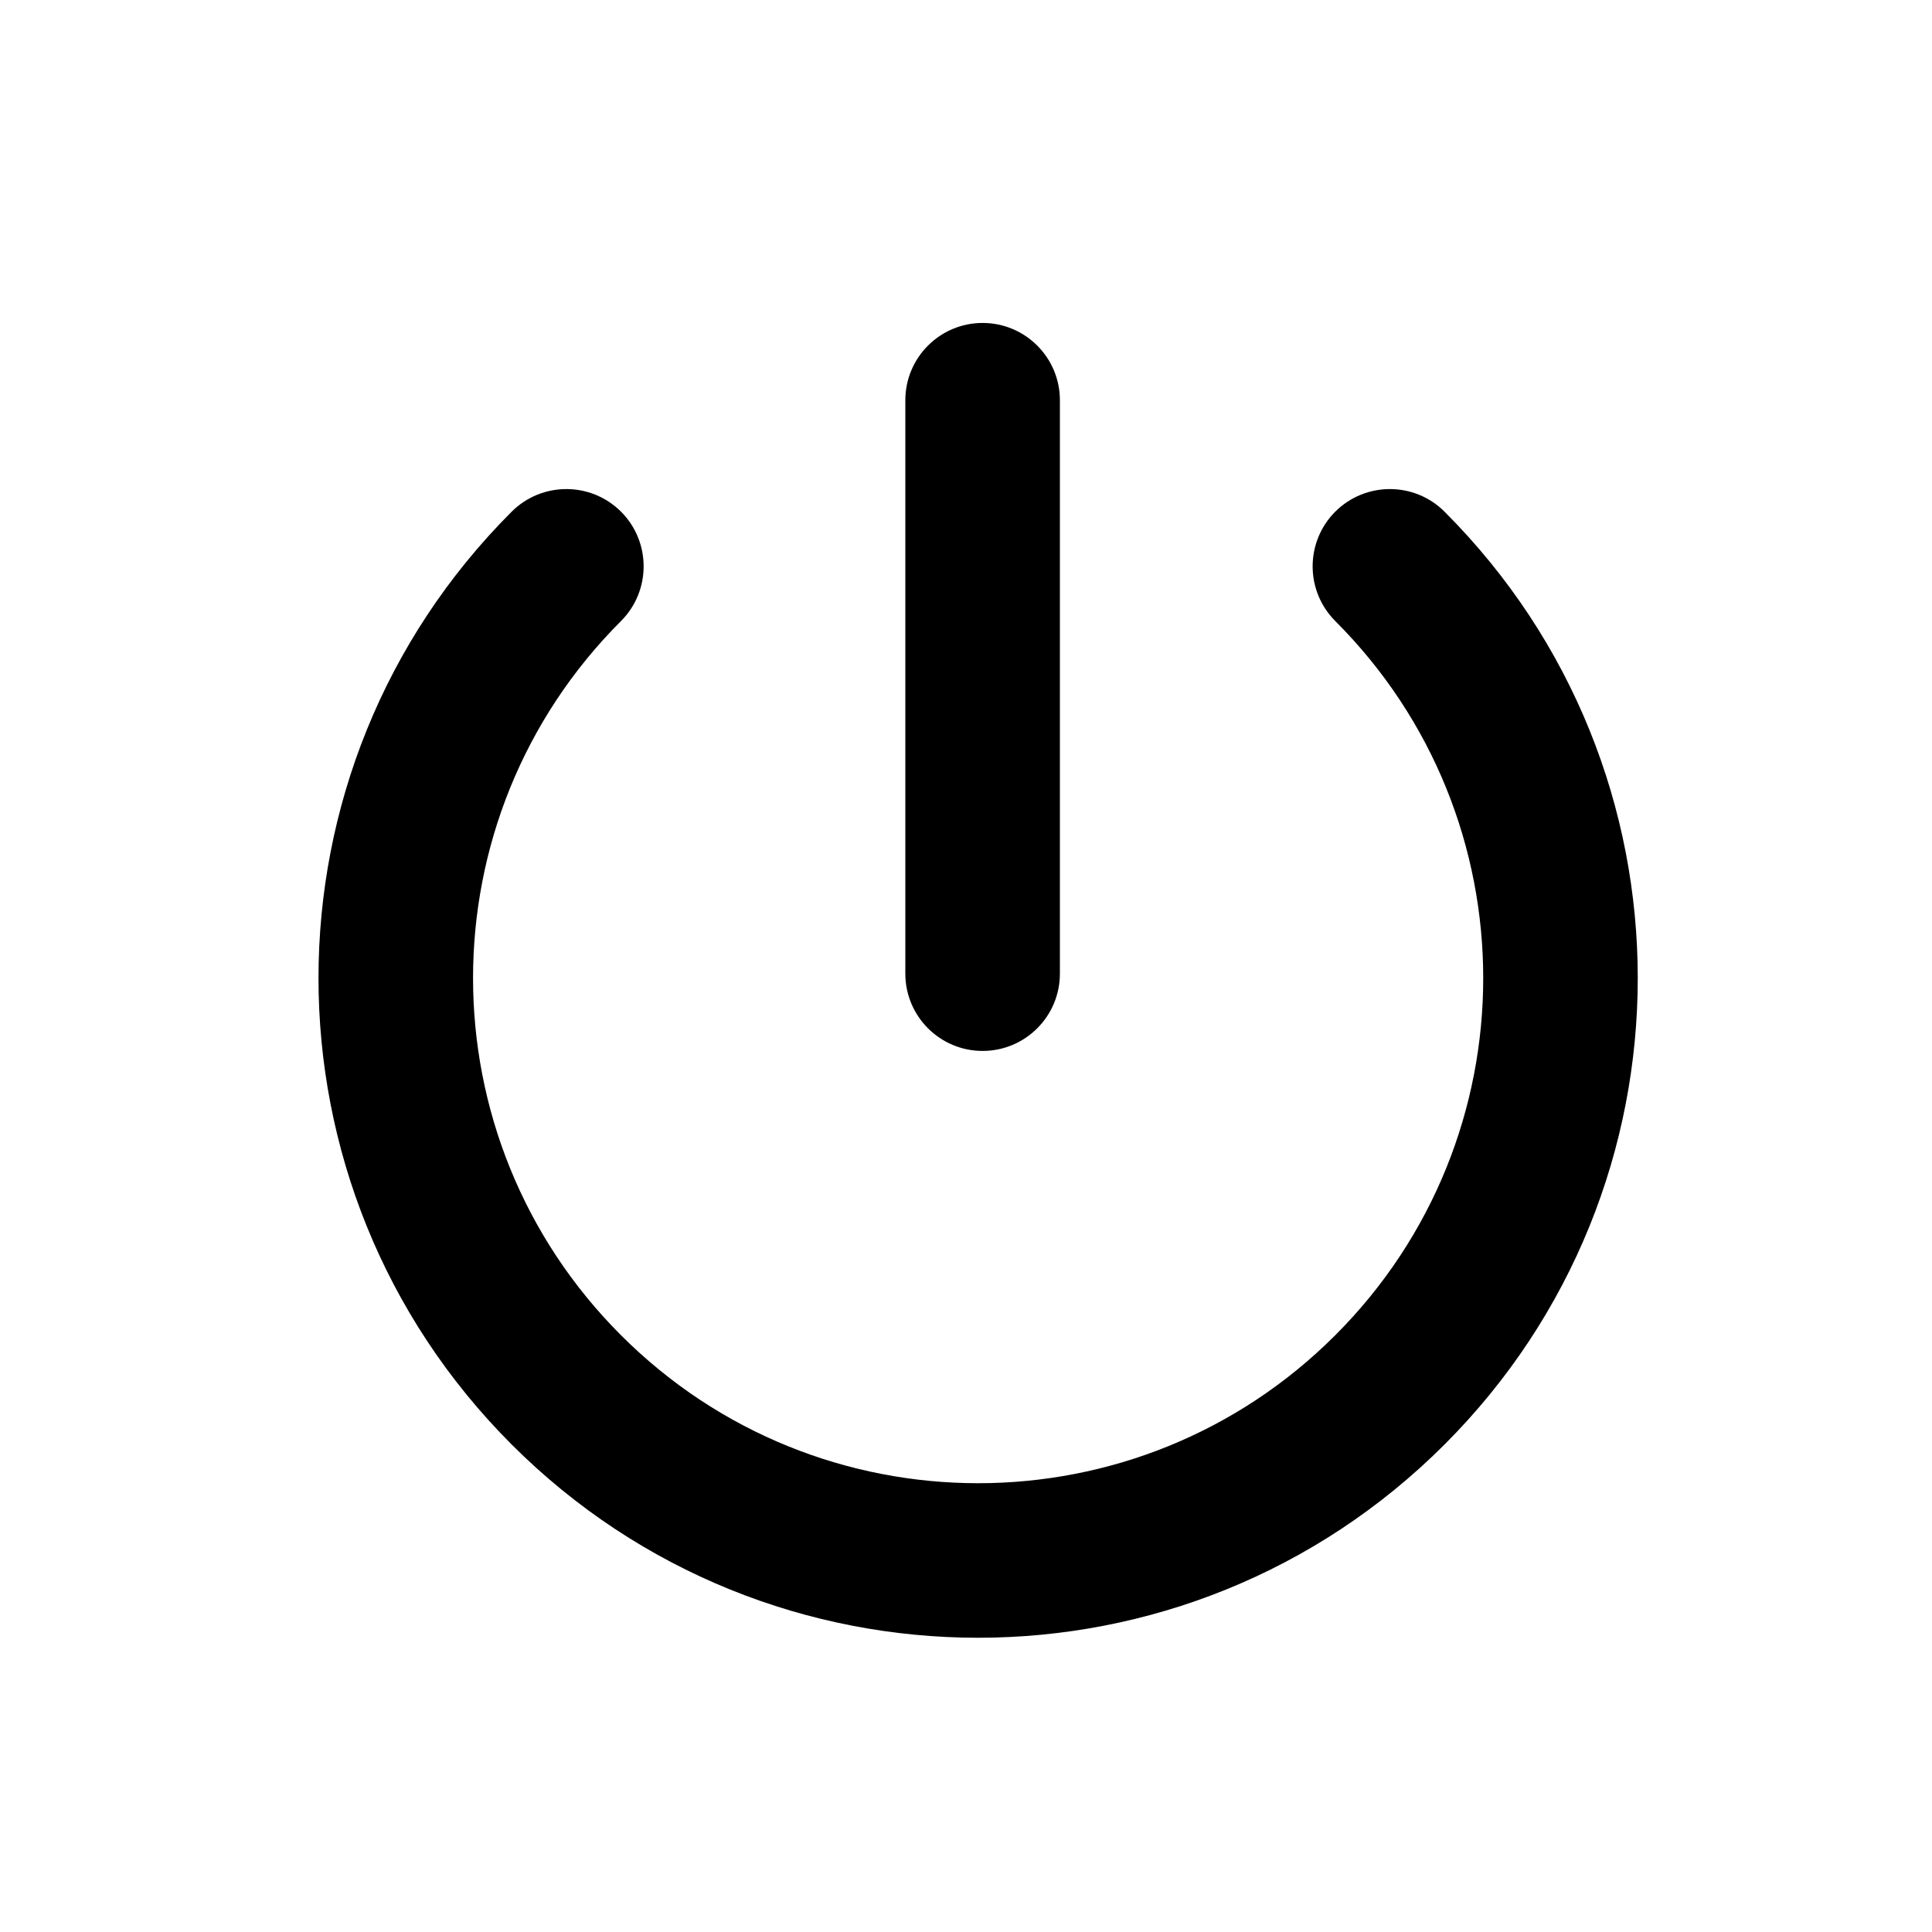
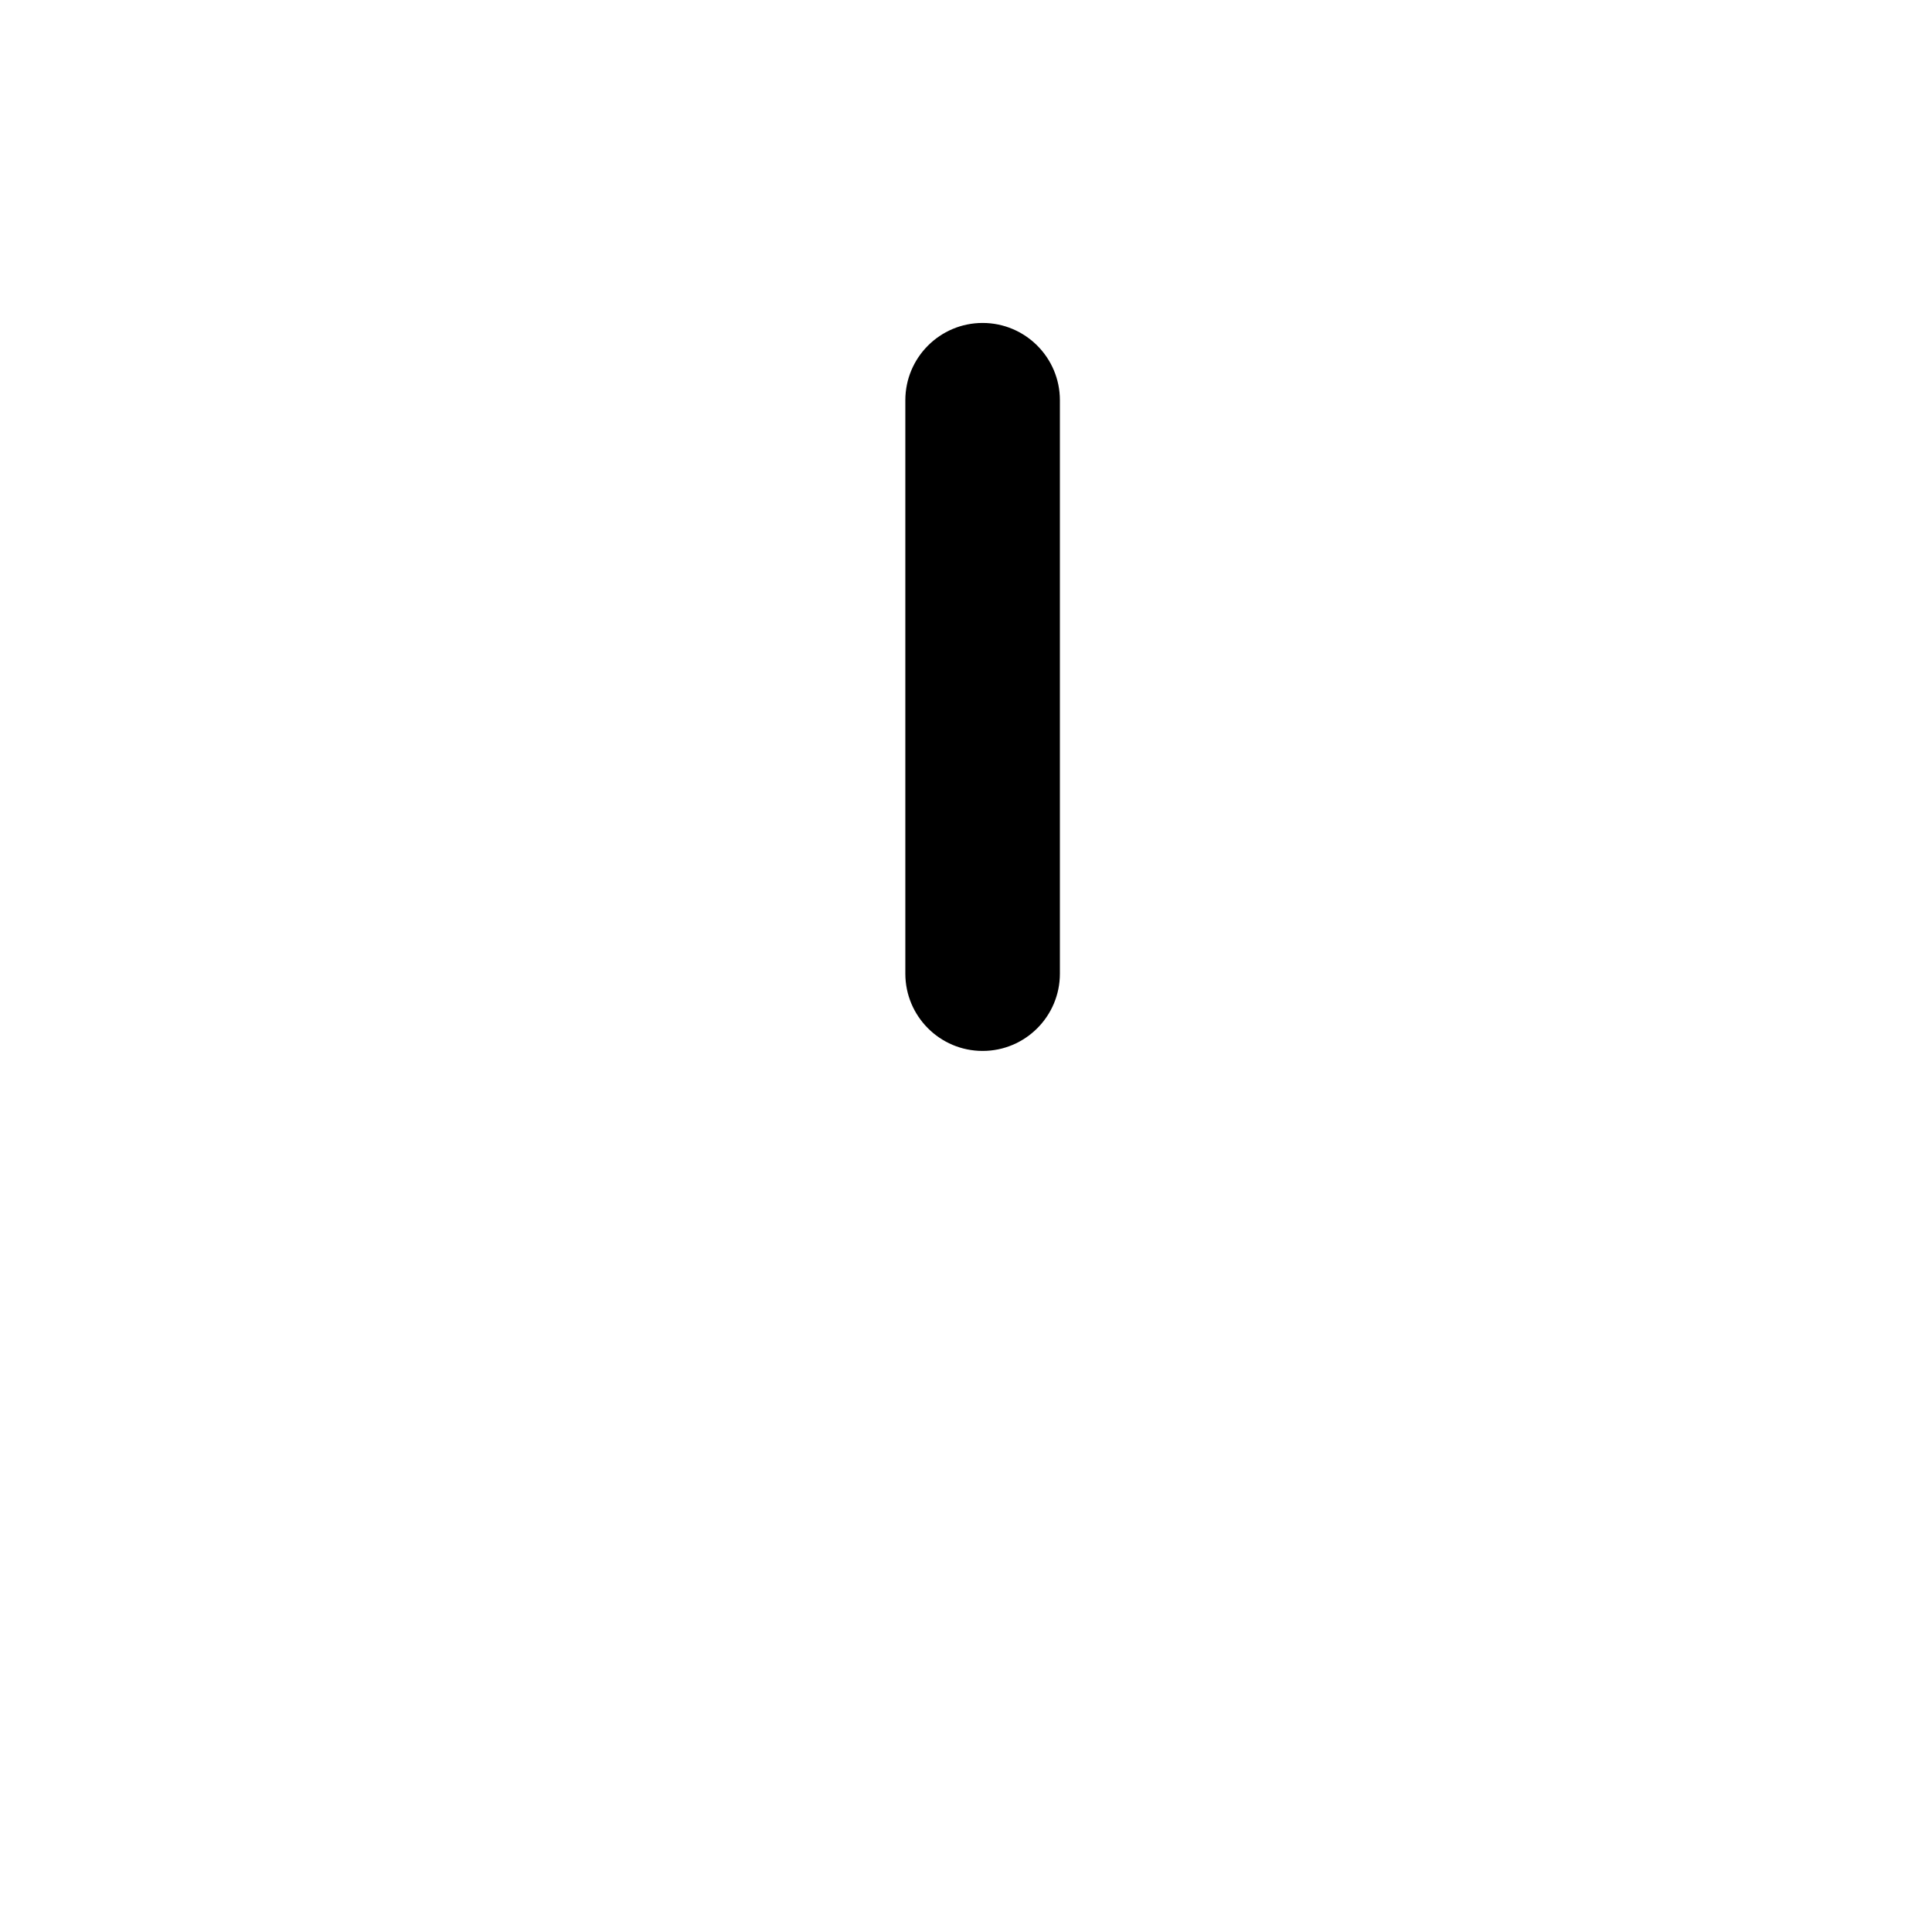
<svg xmlns="http://www.w3.org/2000/svg" width="25" height="25" viewBox="0 0 25 25" fill="none">
-   <path fill-rule="evenodd" clip-rule="evenodd" d="M8.036 8.036C5.483 10.588 5.483 14.726 8.036 17.278C10.588 19.831 14.726 19.831 17.278 17.278C19.831 14.726 19.831 10.588 17.278 8.036C16.888 7.645 16.888 7.012 17.278 6.621C17.669 6.231 18.302 6.231 18.692 6.621C22.026 9.955 22.026 15.359 18.692 18.692C15.359 22.026 9.955 22.026 6.621 18.692C3.288 15.359 3.288 9.955 6.621 6.621C7.012 6.231 7.645 6.231 8.036 6.621C8.426 7.012 8.426 7.645 8.036 8.036Z" fill="black" />
  <path fill-rule="evenodd" clip-rule="evenodd" d="M12.715 4.179C13.267 4.179 13.715 4.627 13.715 5.179L13.715 12.599C13.715 13.151 13.267 13.599 12.715 13.599C12.163 13.599 11.715 13.151 11.715 12.599L11.715 5.179C11.715 4.627 12.163 4.179 12.715 4.179Z" fill="black" />
</svg>